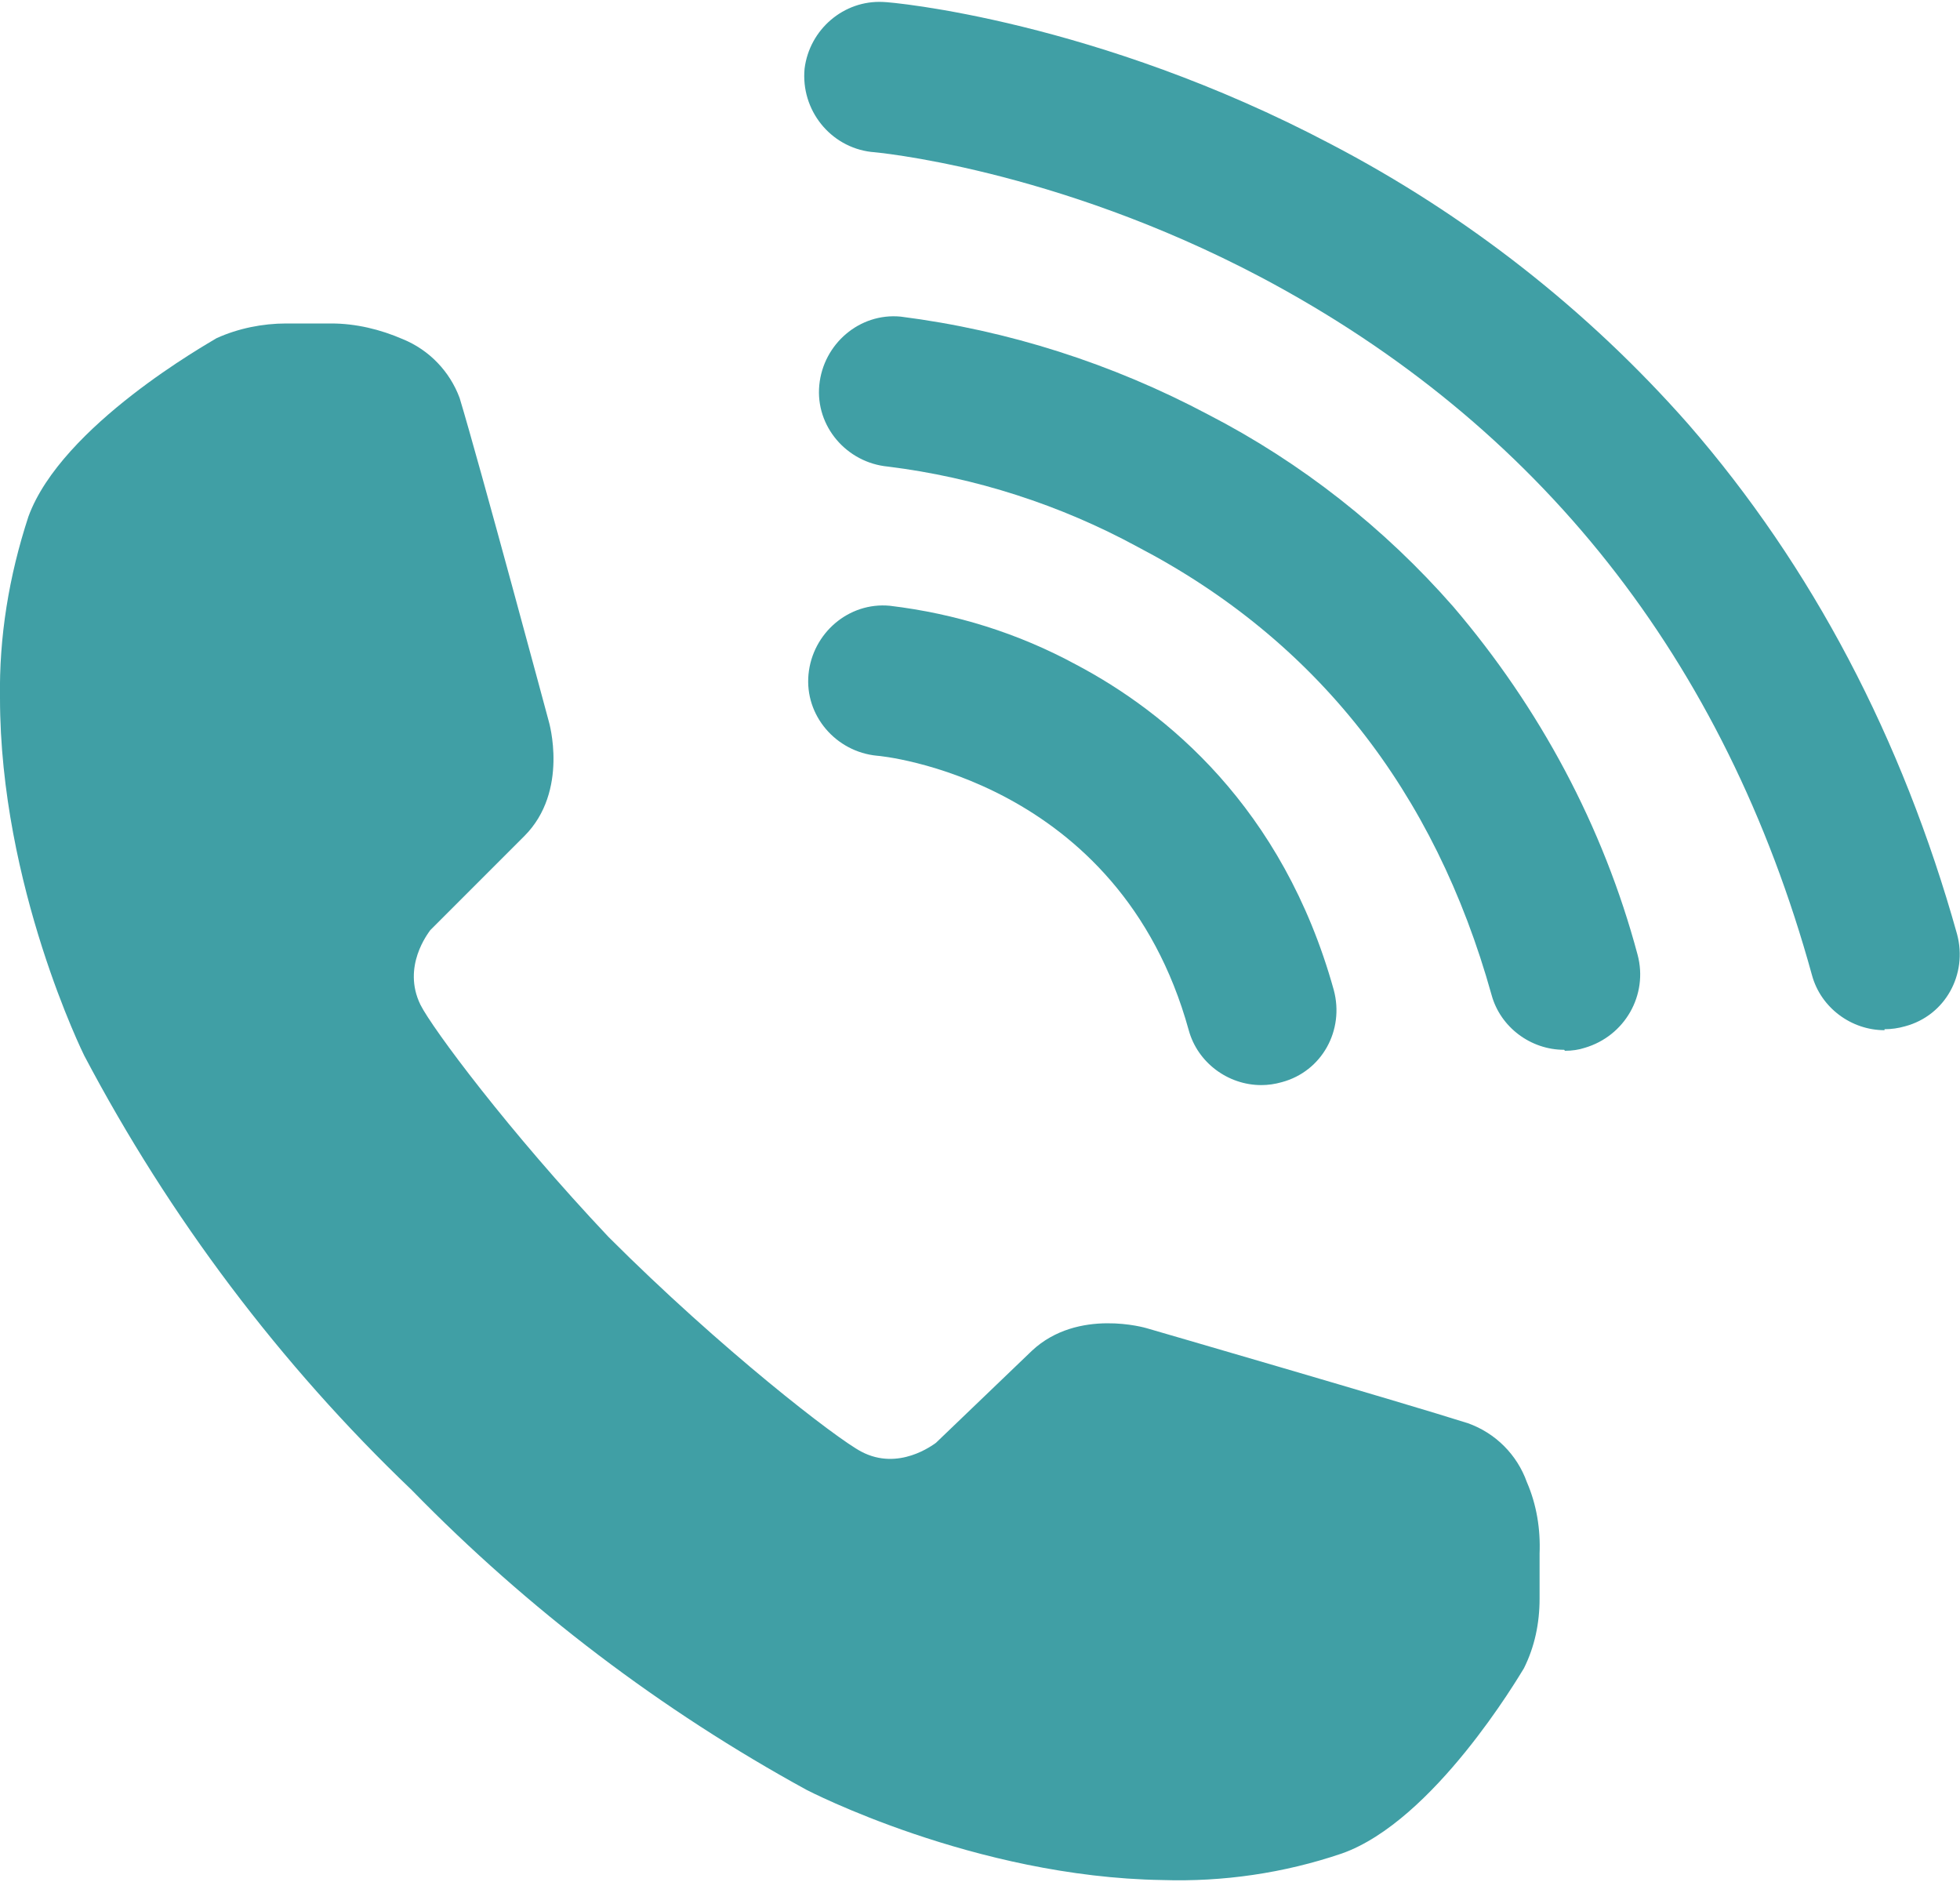
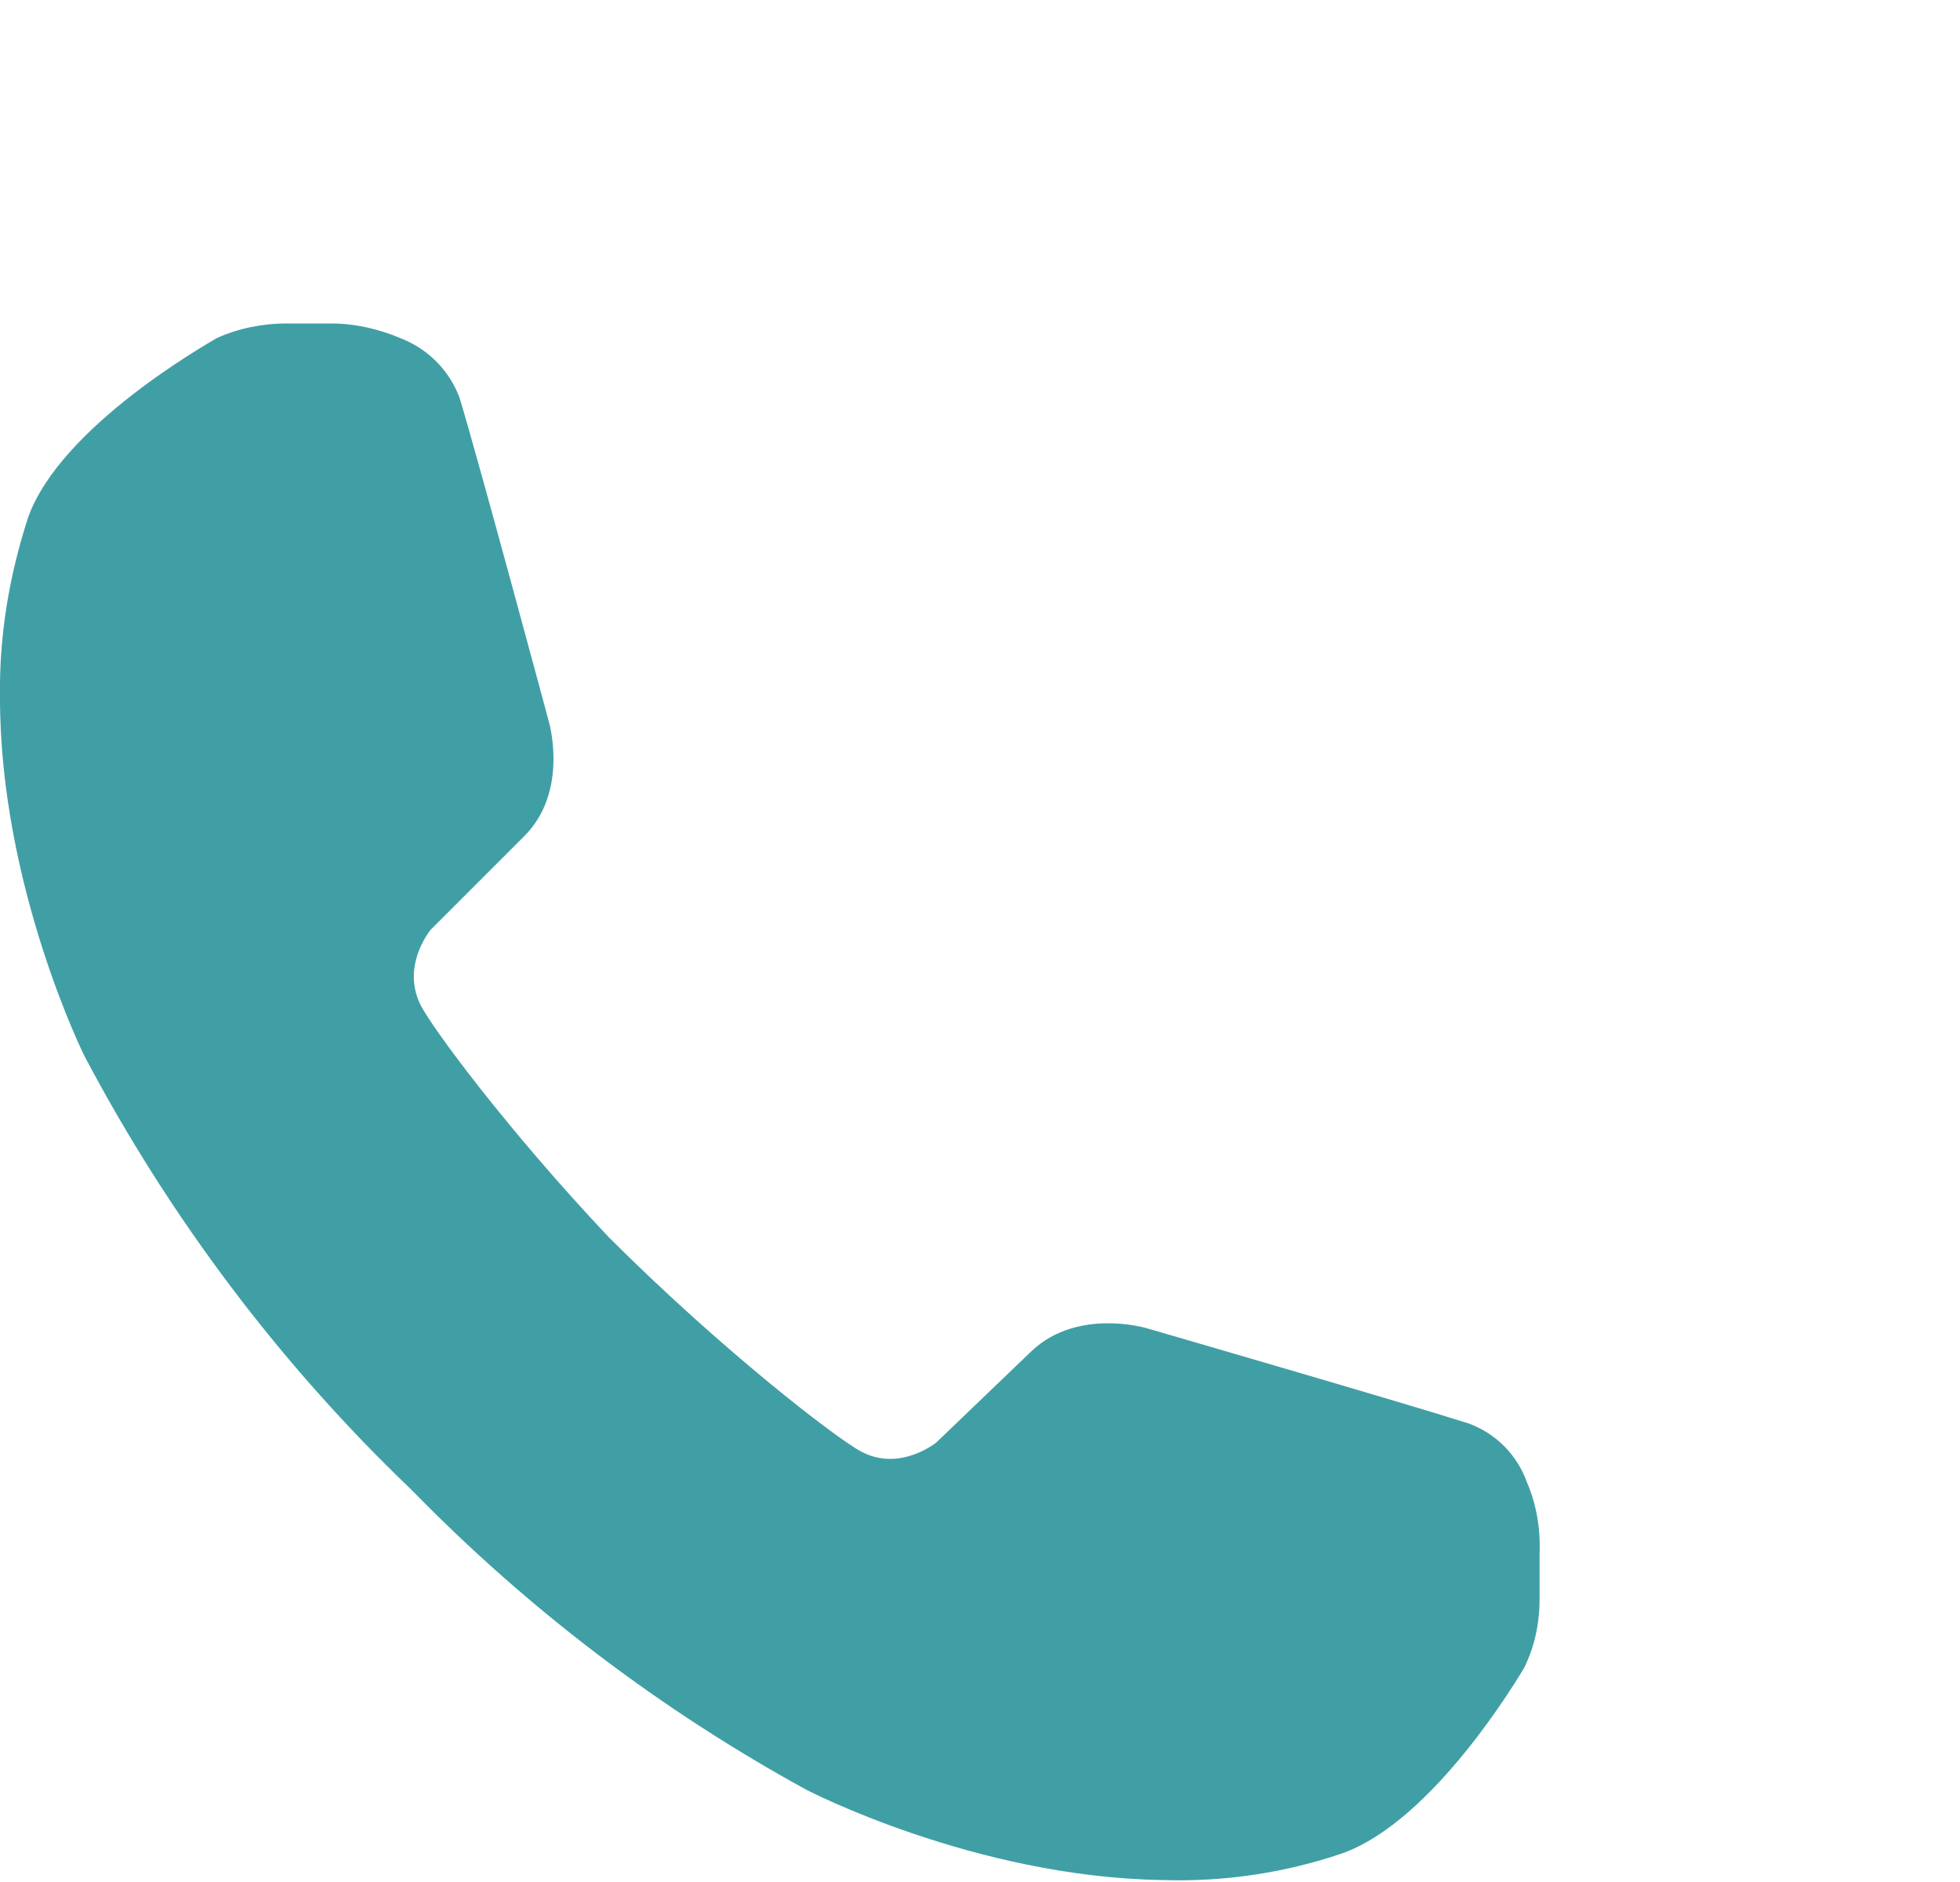
<svg xmlns="http://www.w3.org/2000/svg" id="Layer_1" version="1.1" viewBox="0 0 200 192">
  <defs>
    <style>
      .st0 {
        fill: #409fa5;
        fill-rule: evenodd;
      }
    </style>
  </defs>
  <path class="st0" d="M155.8,151.2c-1-2.8-3.2-5-6-6-6.6-2.1-32.8-9.7-32.8-9.7,0,0-7-2.1-11.7,2.3l-9.8,9.4h0c-.3.2-3.8,2.9-7.6.9-2.5-1.3-14.3-10.4-25.8-21.9-10.2-10.8-18-21.3-19.2-23.7-1.9-3.9.8-7.3,1-7.6h0l9.6-9.6c4.6-4.6,2.5-11.7,2.5-11.7,0,0-7.1-26.4-9.1-33-1-2.7-3.1-4.9-5.8-6-2.3-1-4.8-1.6-7.3-1.6h-4.6c-2.4,0-4.9.5-7.1,1.5-.8.5-15.8,8.9-19.2,18.2C.9,58.8-.1,65,0,71.2c0,19.2,8.6,36.5,8.6,36.5,8.7,16.5,20,31.5,33.4,44.3,11.9,12.2,25.5,22.5,40.3,30.6,0,0,17.1,8.9,36.3,9.2,6.2.2,12.4-.7,18.3-2.7,9.4-3.3,18.1-18.1,18.6-18.9,1.1-2.2,1.6-4.6,1.6-7.1v-4.6c.1-2.5-.3-5-1.3-7.3" />
-   <path class="st0" d="M192.3,105.1c-3.4,0-6.5-2.3-7.4-5.6-8.9-32.3-27.9-56.2-56.2-71.2-21.2-11.2-39.6-12.8-39.8-12.8-4.2-.5-7.2-4.3-6.8-8.5.5-4,4-7,8-6.8.9,0,21.8,1.9,45.7,14.5,13.8,7.2,26.2,16.9,36.5,28.6,12.6,14.5,21.8,32,27.4,52,1.1,4.1-1.2,8.3-5.3,9.4-.7.2-1.4.3-2.1.3" />
-   <path class="st0" d="M159.6,107.1c-3.4,0-6.5-2.3-7.4-5.6-5.8-20.8-17.9-36.2-36.1-45.7-7.9-4.3-16.6-7.1-25.5-8.2-4.2-.4-7.4-4.1-7-8.3s4.1-7.4,8.3-7c11,1.4,21.6,4.8,31.4,10,9.5,4.9,18,11.6,25,19.6,8.8,10.3,15.3,22.4,18.8,35.5,1.1,4.1-1.3,8.3-5.4,9.5-.6.2-1.3.3-2,.3" />
-   <path class="st0" d="M128.7,110.7c-3.4,0-6.5-2.3-7.4-5.6-7.1-25.7-31.5-28-31.8-28-4.2-.4-7.4-4.1-7-8.3s4.1-7.4,8.3-7h0c6.7.8,13.1,2.8,19,6,9.1,4.8,21.1,14.5,26.3,33.2,1.1,4.1-1.2,8.3-5.3,9.4-.7.2-1.4.3-2.1.3" />
</svg>